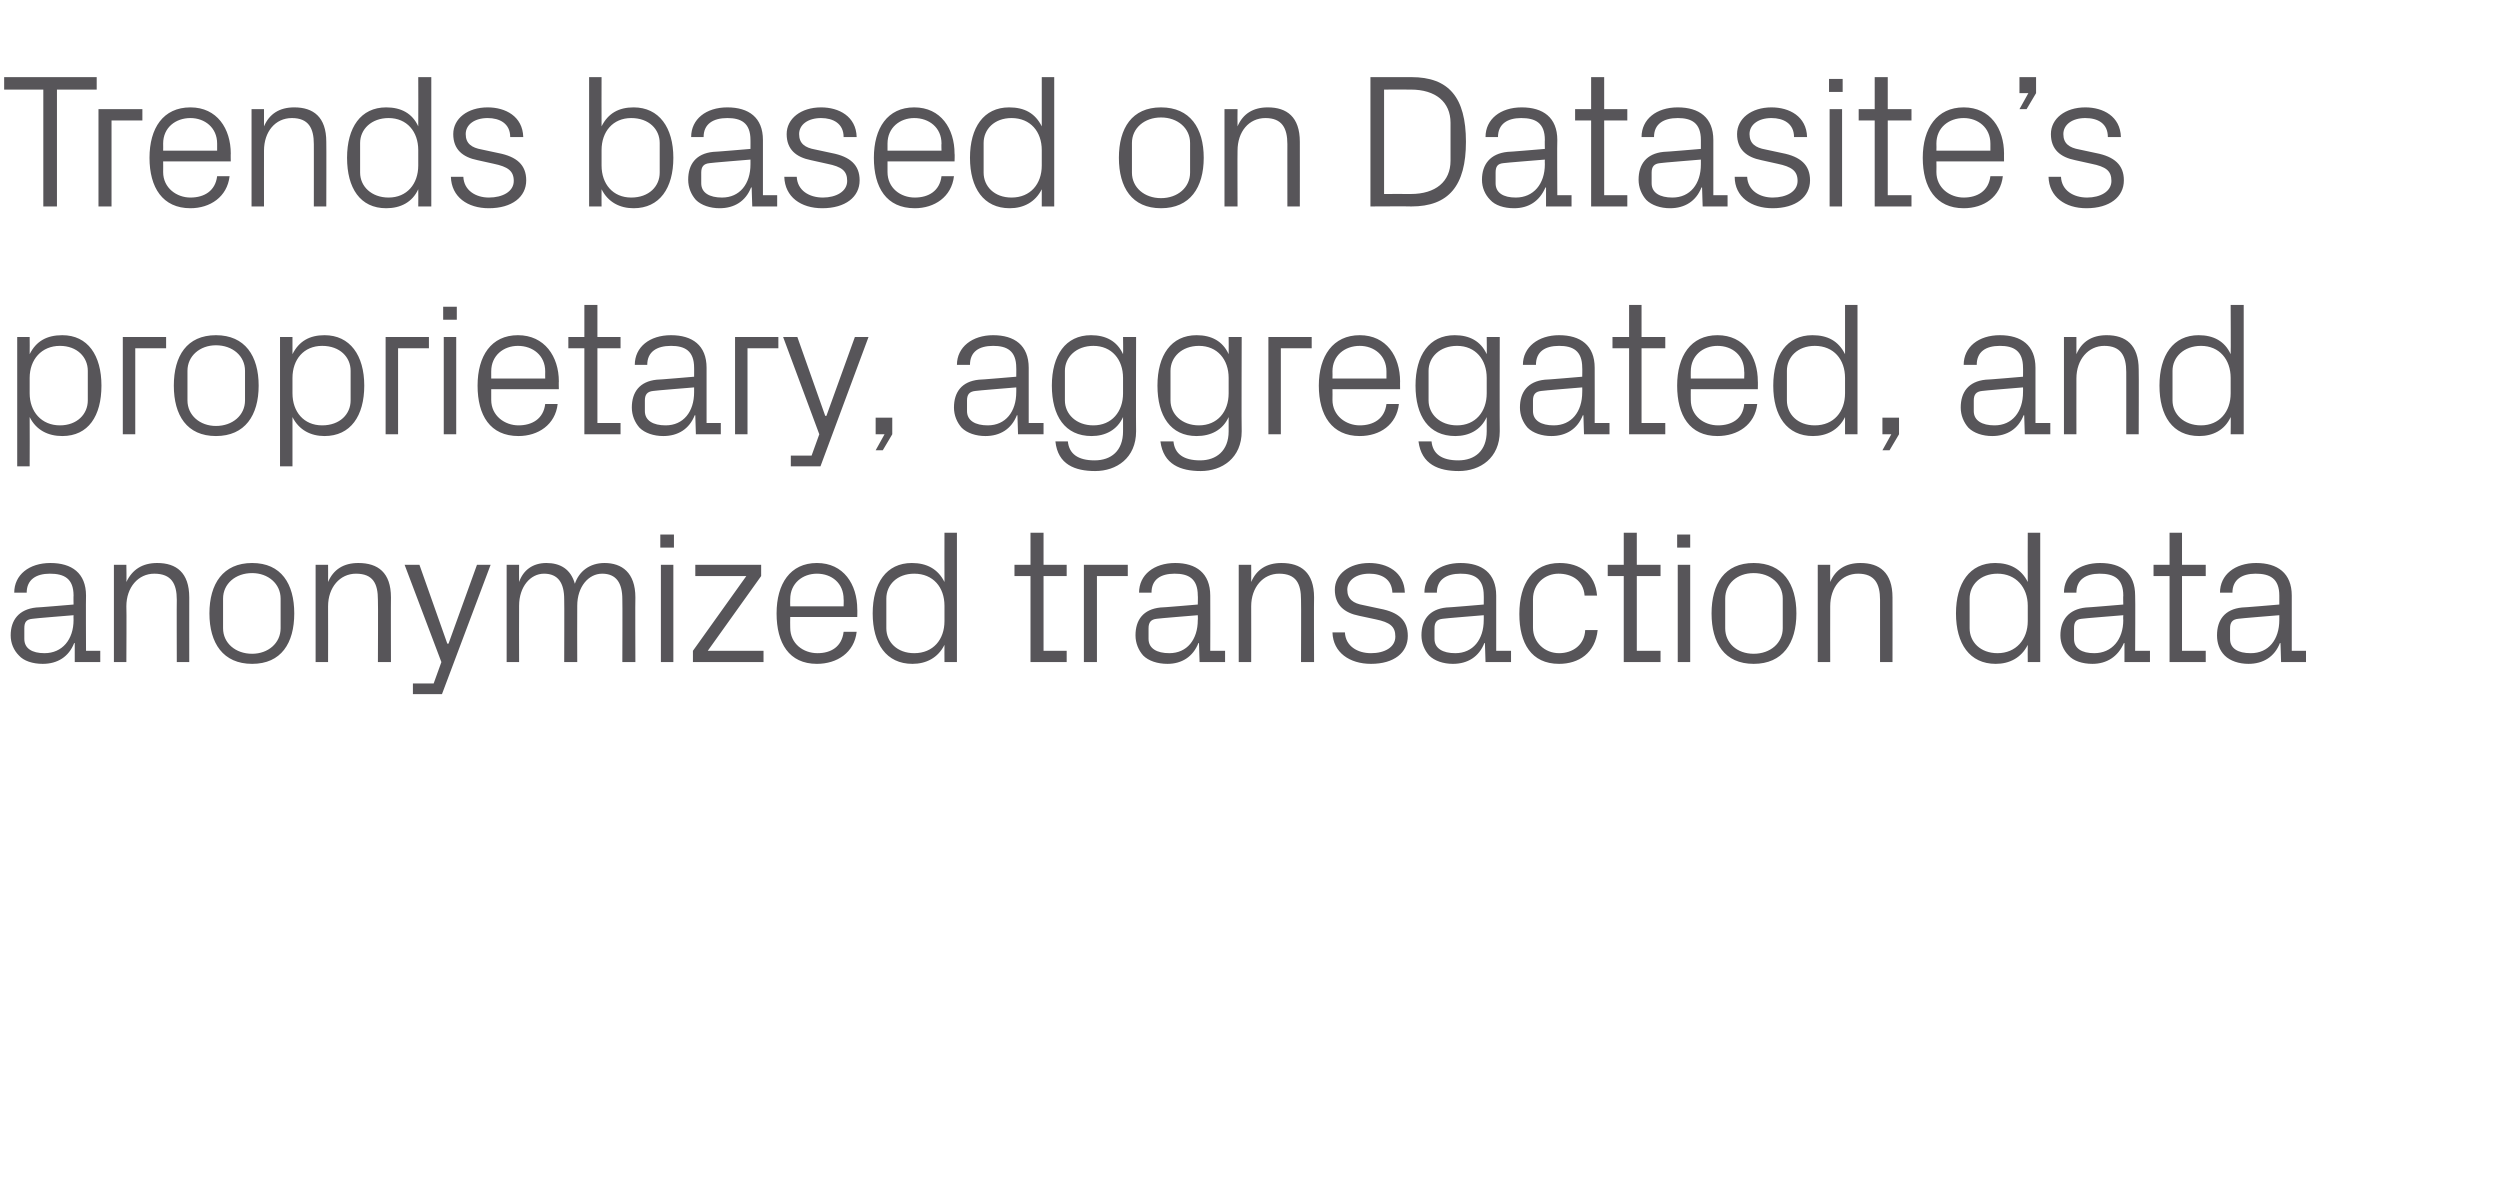
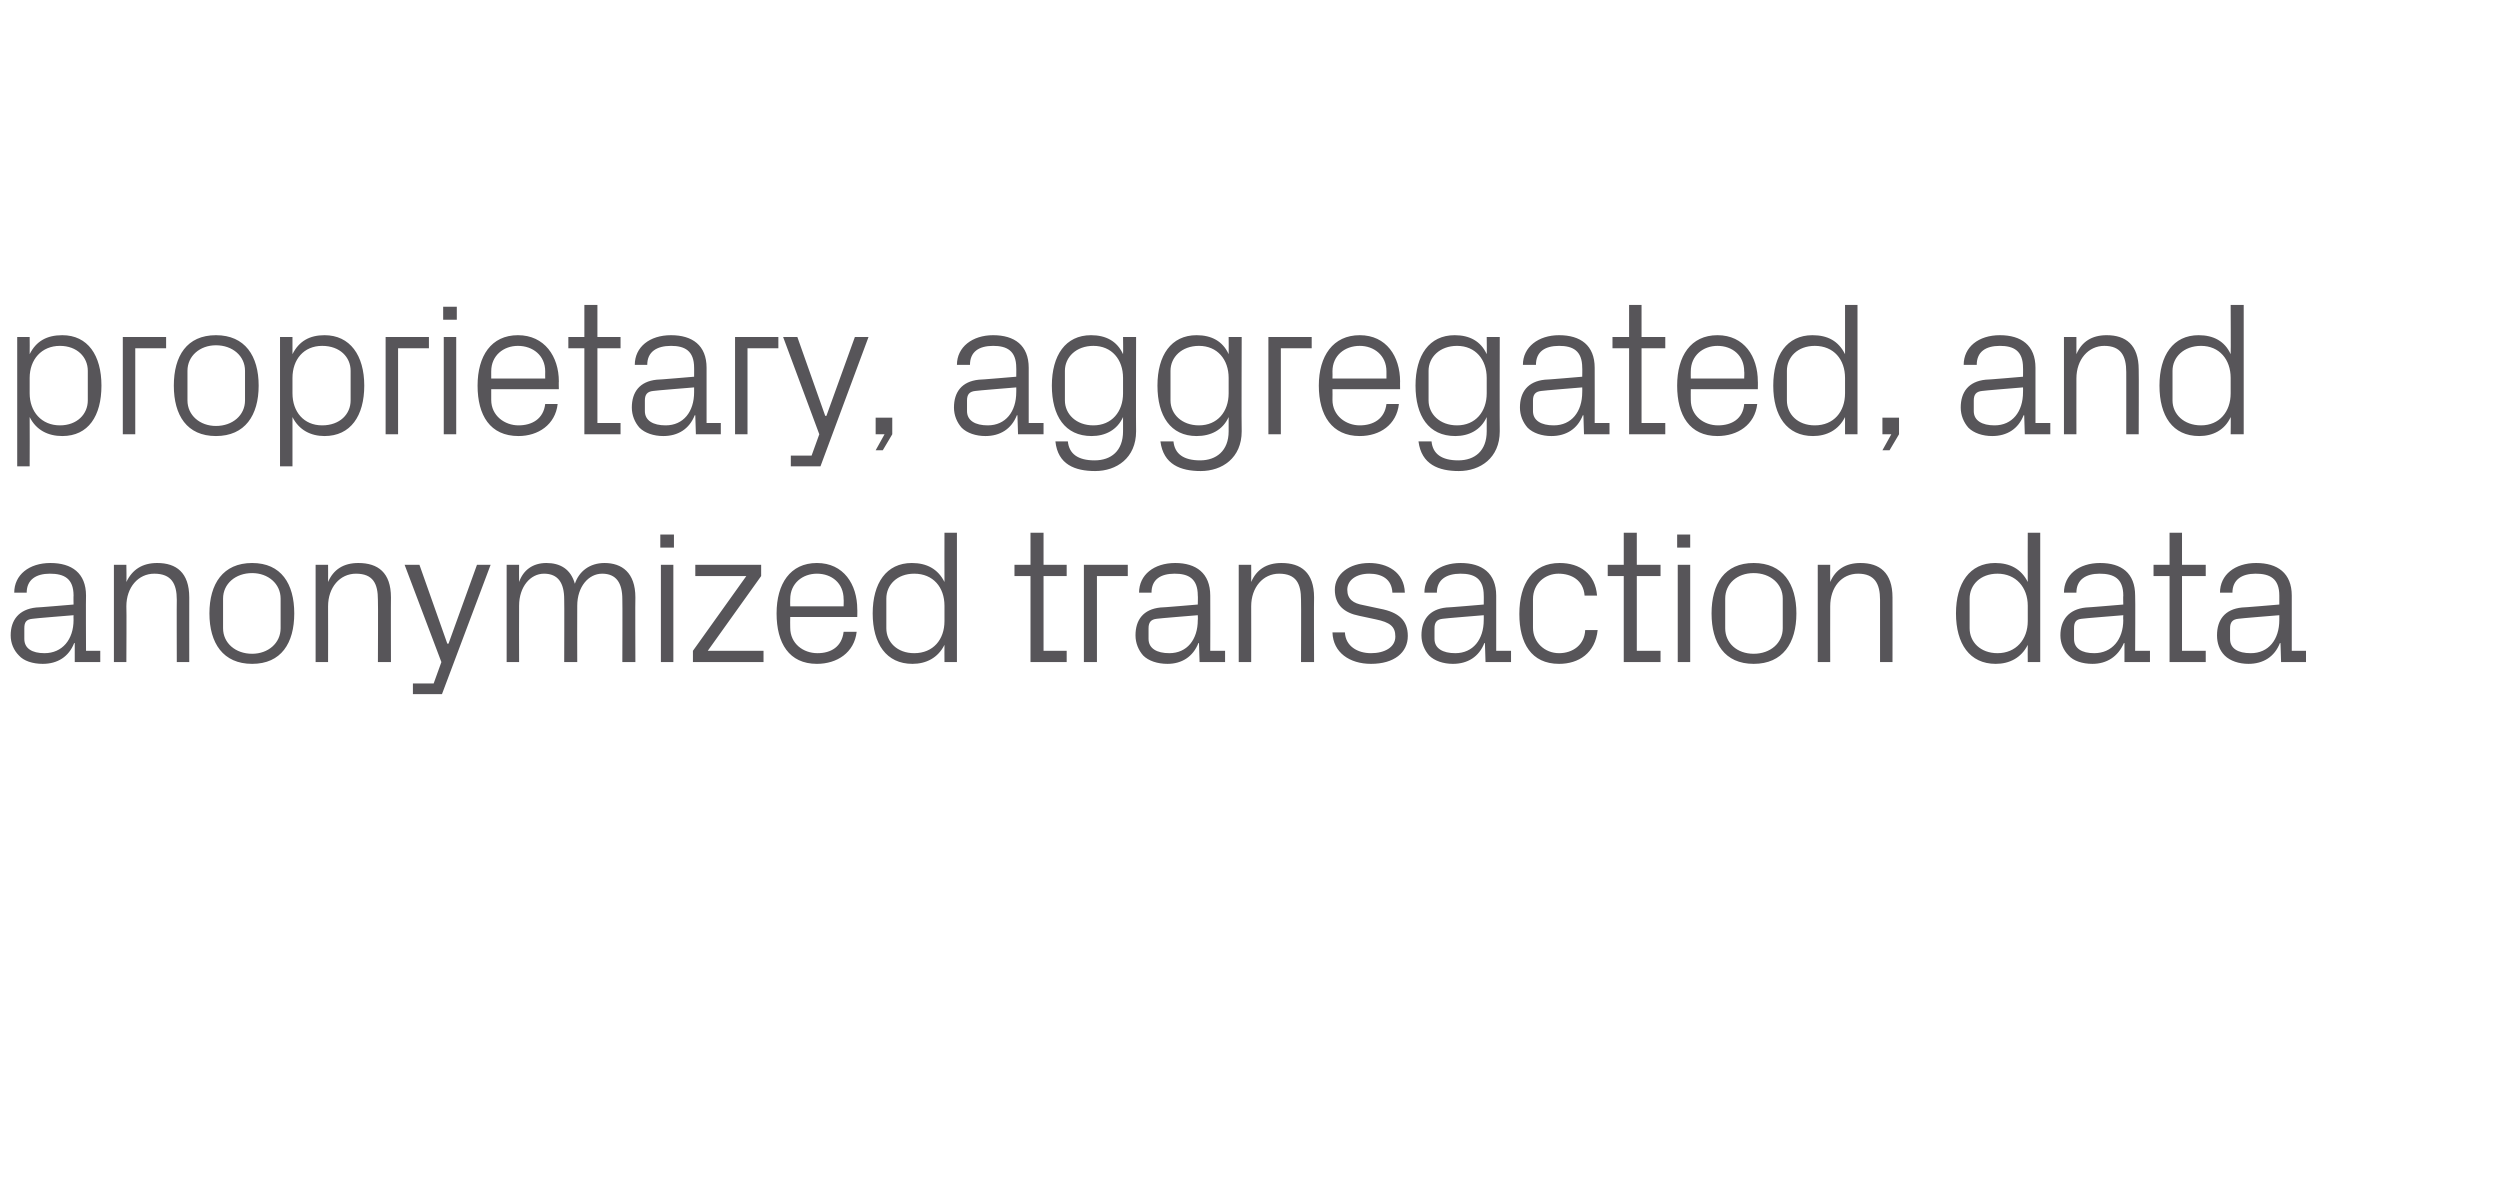
<svg xmlns="http://www.w3.org/2000/svg" version="1.1" width="421.4px" height="199.2px" viewBox="0 -9 421.4 199.2" style="top:-9px">
  <desc>Trends based on Datasite’s proprietary, aggregated, and anonymized transaction data</desc>
  <defs />
  <g id="Polygon24029">
    <path d="M 12.4 91.4 C 12.4 88.5 10.8 87.7 8.4 87.7 C 6.1 87.7 4.5 88.7 4.5 90.9 C 4.5 90.9 2.4 90.9 2.4 90.9 C 2.4 87.9 4.9 85.9 8.5 85.9 C 12.1 85.9 14.5 87.6 14.5 91.4 C 14.46 91.42 14.5 100.7 14.5 100.7 L 16.9 100.7 L 16.9 102.6 L 12.6 102.6 L 12.6 99.4 C 12.6 99.4 12.47 99.39 12.5 99.4 C 11.6 101.7 9.7 102.9 7.2 102.9 C 5.5 102.9 4 102.4 3.2 101.5 C 2.3 100.6 1.8 99.4 1.8 98.1 C 1.8 95.5 3.2 93.7 6.1 93.4 C 6.07 93.44 12.4 92.9 12.4 92.9 C 12.4 92.9 12.37 91.36 12.4 91.4 Z M 5.5 95.3 C 4.4 95.4 4.1 95.9 4.1 96.9 C 4.1 96.9 4.1 98.7 4.1 98.7 C 4.1 100.3 5.4 101.1 7.5 101.1 C 10.5 101.1 12.4 98.8 12.4 95.5 C 12.37 95.46 12.4 94.7 12.4 94.7 C 12.4 94.7 5.45 95.26 5.5 95.3 Z M 29.8 92.1 C 29.8 89.4 28.9 87.7 26 87.7 C 23.3 87.7 21.3 90 21.3 93.2 C 21.35 93.18 21.3 102.6 21.3 102.6 L 19.2 102.6 L 19.2 86.2 L 21.3 86.2 C 21.3 86.2 21.35 89.09 21.3 89.1 C 22.3 87 24 85.9 26.5 85.9 C 29.7 85.9 31.9 87.5 31.9 91.7 C 31.89 91.68 31.9 102.6 31.9 102.6 L 29.8 102.6 C 29.8 102.6 29.77 92.06 29.8 92.1 Z M 42.5 85.9 C 47.4 85.9 49.6 89.4 49.6 94.4 C 49.6 99.4 47.4 102.9 42.5 102.9 C 37.6 102.9 35.3 99.4 35.3 94.4 C 35.3 89.4 37.6 85.9 42.5 85.9 Z M 47.3 91.9 C 47.3 89.4 45.2 87.6 42.5 87.6 C 39.7 87.6 37.6 89.4 37.6 91.9 C 37.6 91.9 37.6 96.9 37.6 96.9 C 37.6 99.4 39.7 101.2 42.5 101.2 C 45.2 101.2 47.3 99.4 47.3 96.9 C 47.3 96.9 47.3 91.9 47.3 91.9 Z M 63.7 92.1 C 63.7 89.4 62.9 87.7 60 87.7 C 57.3 87.7 55.3 90 55.3 93.2 C 55.32 93.18 55.3 102.6 55.3 102.6 L 53.2 102.6 L 53.2 86.2 L 55.3 86.2 C 55.3 86.2 55.32 89.09 55.3 89.1 C 56.2 87 57.9 85.9 60.4 85.9 C 63.7 85.9 65.9 87.5 65.9 91.7 C 65.87 91.68 65.9 102.6 65.9 102.6 L 63.7 102.6 C 63.7 102.6 63.75 92.06 63.7 92.1 Z M 75.6 99.5 L 80.4 86.2 L 82.7 86.2 L 74.5 108 L 69.6 108 L 69.6 106.2 L 73.1 106.2 L 74.4 102.6 L 68.2 86.2 L 70.7 86.2 L 75.4 99.5 L 75.6 99.5 Z M 85.4 86.2 L 87.5 86.2 C 87.5 86.2 87.47 89.09 87.5 89.1 C 88.2 87.1 89.8 85.9 92.1 85.9 C 94.4 85.9 96.2 86.9 96.9 89.4 C 97.6 87.3 99.4 85.9 101.9 85.9 C 104.8 85.9 107.1 87.5 107.1 91.7 C 107.06 91.68 107.1 102.6 107.1 102.6 L 104.9 102.6 C 104.9 102.6 104.94 91.97 104.9 92 C 104.9 89.3 103.9 87.7 101.5 87.7 C 99.2 87.7 97.3 89.9 97.3 93.1 C 97.27 93.12 97.3 102.6 97.3 102.6 L 95.1 102.6 C 95.1 102.6 95.14 91.97 95.1 92 C 95.1 89.3 94.1 87.7 91.7 87.7 C 89.4 87.7 87.5 89.9 87.5 93.1 C 87.47 93.12 87.5 102.6 87.5 102.6 L 85.4 102.6 L 85.4 86.2 Z M 111.4 102.6 L 111.4 86.2 L 113.5 86.2 L 113.5 102.6 L 111.4 102.6 Z M 113.6 83.3 L 111.3 83.3 L 111.3 81.1 L 113.6 81.1 L 113.6 83.3 Z M 128.7 100.7 L 128.7 102.6 L 116.8 102.6 L 116.8 100.7 L 125.8 88.1 L 117.2 88.1 L 117.2 86.2 L 128.3 86.2 L 128.3 88.1 L 119.3 100.7 L 128.7 100.7 Z M 142.2 92 C 142.2 89.3 140.2 87.7 137.7 87.7 C 135.3 87.7 133.2 89.3 133.2 92 C 133.17 92 133.2 93.2 133.2 93.2 L 142.2 93.2 C 142.2 93.2 142.24 92 142.2 92 Z M 144.4 97.5 C 144 101 141.1 102.9 137.7 102.9 C 133 102.9 130.9 99.4 130.9 94.4 C 130.9 89.4 133.2 85.9 137.7 85.9 C 142.2 85.9 144.5 89.5 144.5 93.7 C 144.53 93.66 144.5 95 144.5 95 L 133.2 95 C 133.2 95 133.17 96.8 133.2 96.8 C 133.2 99.5 135.4 101.1 137.8 101.1 C 140.1 101.1 141.9 100 142.2 97.5 C 142.2 97.5 144.4 97.5 144.4 97.5 Z M 159.2 93.1 C 159.2 90 157.3 87.7 154.1 87.7 C 151.2 87.7 149.4 89.6 149.4 91.9 C 149.4 91.9 149.4 96.9 149.4 96.9 C 149.4 99.2 151.2 101.1 154.1 101.1 C 157.3 101.1 159.2 98.8 159.2 95.7 C 159.2 95.7 159.2 93.1 159.2 93.1 Z M 159.2 102.6 C 159.2 102.6 159.18 99.74 159.2 99.7 C 158.1 101.9 156.1 102.9 153.8 102.9 C 149.4 102.9 147.1 99.5 147.1 94.4 C 147.1 89.3 149.4 85.9 153.7 85.9 C 156.2 85.9 158.1 86.9 159.2 89.1 C 159.18 89.06 159.2 80.8 159.2 80.8 L 161.3 80.8 L 161.3 102.6 L 159.2 102.6 Z M 175.9 100.7 L 179.8 100.7 L 179.8 102.6 L 173.7 102.6 L 173.7 88.1 L 171 88.1 L 171 86.2 L 173.7 86.2 L 173.7 80.8 L 175.9 80.8 L 175.9 86.2 L 179.8 86.2 L 179.8 88.1 L 175.9 88.1 L 175.9 100.7 Z M 182.7 86.2 L 190.1 86.2 L 190.1 88.1 L 184.9 88.1 L 184.9 102.6 L 182.7 102.6 L 182.7 86.2 Z M 201.9 91.4 C 201.9 88.5 200.3 87.7 198 87.7 C 195.6 87.7 194.1 88.7 194.1 90.9 C 194.1 90.9 192 90.9 192 90.9 C 192 87.9 194.5 85.9 198.1 85.9 C 201.6 85.9 204 87.6 204 91.4 C 204.03 91.42 204 100.7 204 100.7 L 206.5 100.7 L 206.5 102.6 L 202.2 102.6 L 202.1 99.4 C 202.1 99.4 202.04 99.39 202 99.4 C 201.1 101.7 199.2 102.9 196.8 102.9 C 195.1 102.9 193.6 102.4 192.7 101.5 C 191.9 100.6 191.4 99.4 191.4 98.1 C 191.4 95.5 192.7 93.7 195.6 93.4 C 195.64 93.44 201.9 92.9 201.9 92.9 C 201.9 92.9 201.94 91.36 201.9 91.4 Z M 195 95.3 C 194 95.4 193.6 95.9 193.6 96.9 C 193.6 96.9 193.6 98.7 193.6 98.7 C 193.6 100.3 195 101.1 197.1 101.1 C 200.1 101.1 201.9 98.8 201.9 95.5 C 201.94 95.46 201.9 94.7 201.9 94.7 C 201.9 94.7 195.02 95.26 195 95.3 Z M 219.3 92.1 C 219.3 89.4 218.5 87.7 215.6 87.7 C 212.9 87.7 210.9 90 210.9 93.2 C 210.92 93.18 210.9 102.6 210.9 102.6 L 208.8 102.6 L 208.8 86.2 L 210.9 86.2 C 210.9 86.2 210.92 89.09 210.9 89.1 C 211.8 87 213.5 85.9 216 85.9 C 219.3 85.9 221.5 87.5 221.5 91.7 C 221.46 91.68 221.5 102.6 221.5 102.6 L 219.3 102.6 C 219.3 102.6 219.34 92.06 219.3 92.1 Z M 232.6 93.6 C 235.8 94.2 237.3 95.6 237.3 98.2 C 237.3 101 235 102.9 231.1 102.9 C 227.5 102.9 224.7 101 224.6 97.6 C 224.6 97.6 226.7 97.6 226.7 97.6 C 226.8 99.9 228.8 101.1 231.1 101.1 C 233.4 101.1 235.2 100.1 235.2 98.3 C 235.2 96.6 234.3 95.9 231.9 95.4 C 231.9 95.4 229.1 94.8 229.1 94.8 C 226.6 94.3 225 93 225 90.4 C 225 87.8 227.4 85.9 230.8 85.9 C 233.8 85.9 236.7 87.4 236.8 90.9 C 236.8 90.9 234.7 90.9 234.7 90.9 C 234.6 88.6 232.9 87.7 230.8 87.7 C 228.6 87.7 227.1 88.8 227.1 90.4 C 227.1 92 228.1 92.7 229.8 93 C 229.8 93 232.6 93.6 232.6 93.6 Z M 250.1 91.4 C 250.1 88.5 248.5 87.7 246.2 87.7 C 243.8 87.7 242.2 88.7 242.2 90.9 C 242.2 90.9 240.1 90.9 240.1 90.9 C 240.1 87.9 242.6 85.9 246.2 85.9 C 249.8 85.9 252.2 87.6 252.2 91.4 C 252.21 91.42 252.2 100.7 252.2 100.7 L 254.7 100.7 L 254.7 102.6 L 250.4 102.6 L 250.3 99.4 C 250.3 99.4 250.21 99.39 250.2 99.4 C 249.3 101.7 247.4 102.9 244.9 102.9 C 243.3 102.9 241.8 102.4 240.9 101.5 C 240.1 100.6 239.6 99.4 239.6 98.1 C 239.6 95.5 240.9 93.7 243.8 93.4 C 243.82 93.44 250.1 92.9 250.1 92.9 C 250.1 92.9 250.12 91.36 250.1 91.4 Z M 243.2 95.3 C 242.2 95.4 241.8 95.9 241.8 96.9 C 241.8 96.9 241.8 98.7 241.8 98.7 C 241.8 100.3 243.2 101.1 245.3 101.1 C 248.3 101.1 250.1 98.8 250.1 95.5 C 250.12 95.46 250.1 94.7 250.1 94.7 C 250.1 94.7 243.2 95.26 243.2 95.3 Z M 267.1 91.4 C 266.9 88.8 264.9 87.7 262.7 87.7 C 260.5 87.7 258.4 89.3 258.4 92 C 258.4 92 258.4 96.8 258.4 96.8 C 258.4 99.3 260.4 101.1 262.8 101.1 C 265.1 101.1 267.1 99.7 267.2 97.2 C 267.2 97.2 269.3 97.2 269.3 97.2 C 268.9 101.1 266.1 102.9 262.8 102.9 C 258.1 102.9 256.1 99.4 256.1 94.5 C 256.1 89.3 258.4 85.9 262.9 85.9 C 266.3 85.9 268.9 87.7 269.2 91.4 C 269.2 91.4 267.1 91.4 267.1 91.4 Z M 275.9 100.7 L 279.9 100.7 L 279.9 102.6 L 273.7 102.6 L 273.7 88.1 L 271 88.1 L 271 86.2 L 273.7 86.2 L 273.7 80.8 L 275.9 80.8 L 275.9 86.2 L 279.9 86.2 L 279.9 88.1 L 275.9 88.1 L 275.9 100.7 Z M 282.8 102.6 L 282.8 86.2 L 284.9 86.2 L 284.9 102.6 L 282.8 102.6 Z M 284.9 83.3 L 282.7 83.3 L 282.7 81.1 L 284.9 81.1 L 284.9 83.3 Z M 295.6 85.9 C 300.5 85.9 302.8 89.4 302.8 94.4 C 302.8 99.4 300.5 102.9 295.6 102.9 C 290.7 102.9 288.5 99.4 288.5 94.4 C 288.5 89.4 290.7 85.9 295.6 85.9 Z M 300.5 91.9 C 300.5 89.4 298.4 87.6 295.6 87.6 C 292.8 87.6 290.8 89.4 290.8 91.9 C 290.8 91.9 290.8 96.9 290.8 96.9 C 290.8 99.4 292.8 101.2 295.6 101.2 C 298.4 101.2 300.5 99.4 300.5 96.9 C 300.5 96.9 300.5 91.9 300.5 91.9 Z M 316.9 92.1 C 316.9 89.4 316 87.7 313.2 87.7 C 310.4 87.7 308.5 90 308.5 93.2 C 308.48 93.18 308.5 102.6 308.5 102.6 L 306.4 102.6 L 306.4 86.2 L 308.5 86.2 C 308.5 86.2 308.48 89.09 308.5 89.1 C 309.4 87 311.1 85.9 313.6 85.9 C 316.8 85.9 319 87.5 319 91.7 C 319.02 91.68 319 102.6 319 102.6 L 316.9 102.6 C 316.9 102.6 316.9 92.06 316.9 92.1 Z M 341.8 93.1 C 341.8 90 339.8 87.7 336.7 87.7 C 333.8 87.7 332 89.6 332 91.9 C 332 91.9 332 96.9 332 96.9 C 332 99.2 333.8 101.1 336.7 101.1 C 339.8 101.1 341.8 98.8 341.8 95.7 C 341.8 95.7 341.8 93.1 341.8 93.1 Z M 341.8 102.6 C 341.8 102.6 341.77 99.74 341.8 99.7 C 340.7 101.9 338.7 102.9 336.4 102.9 C 332 102.9 329.7 99.5 329.7 94.4 C 329.7 89.3 332 85.9 336.3 85.9 C 338.8 85.9 340.7 86.9 341.8 89.1 C 341.77 89.06 341.8 80.8 341.8 80.8 L 343.9 80.8 L 343.9 102.6 L 341.8 102.6 Z M 357.9 91.4 C 357.9 88.5 356.3 87.7 353.9 87.7 C 351.6 87.7 350 88.7 350 90.9 C 350 90.9 347.9 90.9 347.9 90.9 C 347.9 87.9 350.4 85.9 354 85.9 C 357.6 85.9 359.9 87.6 359.9 91.4 C 359.95 91.42 359.9 100.7 359.9 100.7 L 362.4 100.7 L 362.4 102.6 L 358.1 102.6 L 358.1 99.4 C 358.1 99.4 357.96 99.39 358 99.4 C 357 101.7 355.1 102.9 352.7 102.9 C 351 102.9 349.5 102.4 348.7 101.5 C 347.8 100.6 347.3 99.4 347.3 98.1 C 347.3 95.5 348.7 93.7 351.6 93.4 C 351.56 93.44 357.9 92.9 357.9 92.9 C 357.9 92.9 357.86 91.36 357.9 91.4 Z M 350.9 95.3 C 349.9 95.4 349.6 95.9 349.6 96.9 C 349.6 96.9 349.6 98.7 349.6 98.7 C 349.6 100.3 350.9 101.1 353 101.1 C 356 101.1 357.9 98.8 357.9 95.5 C 357.86 95.46 357.9 94.7 357.9 94.7 C 357.9 94.7 350.94 95.26 350.9 95.3 Z M 367.8 100.7 L 371.8 100.7 L 371.8 102.6 L 365.7 102.6 L 365.7 88.1 L 363 88.1 L 363 86.2 L 365.7 86.2 L 365.7 80.8 L 367.8 80.8 L 367.8 86.2 L 371.8 86.2 L 371.8 88.1 L 367.8 88.1 L 367.8 100.7 Z M 384.2 91.4 C 384.2 88.5 382.6 87.7 380.2 87.7 C 377.9 87.7 376.3 88.7 376.3 90.9 C 376.3 90.9 374.2 90.9 374.2 90.9 C 374.2 87.9 376.7 85.9 380.3 85.9 C 383.9 85.9 386.3 87.6 386.3 91.4 C 386.29 91.42 386.3 100.7 386.3 100.7 L 388.7 100.7 L 388.7 102.6 L 384.5 102.6 L 384.4 99.4 C 384.4 99.4 384.3 99.39 384.3 99.4 C 383.4 101.7 381.5 102.9 379 102.9 C 377.4 102.9 375.9 102.4 375 101.5 C 374.1 100.6 373.7 99.4 373.7 98.1 C 373.7 95.5 375 93.7 377.9 93.4 C 377.9 93.44 384.2 92.9 384.2 92.9 C 384.2 92.9 384.2 91.36 384.2 91.4 Z M 377.3 95.3 C 376.3 95.4 375.9 95.9 375.9 96.9 C 375.9 96.9 375.9 98.7 375.9 98.7 C 375.9 100.3 377.2 101.1 379.4 101.1 C 382.4 101.1 384.2 98.8 384.2 95.5 C 384.2 95.46 384.2 94.7 384.2 94.7 C 384.2 94.7 377.28 95.26 377.3 95.3 Z " stroke="none" fill="#575559" />
  </g>
  <g id="Polygon24028">
    <path d="M 5 57.3 C 5 60.4 7 62.7 10.1 62.7 C 13 62.7 14.8 60.8 14.8 58.5 C 14.8 58.5 14.8 53.5 14.8 53.5 C 14.8 51.2 13 49.3 10.1 49.3 C 7 49.3 5 51.6 5 54.7 C 5 54.7 5 57.3 5 57.3 Z M 2.9 69.6 L 2.9 47.8 L 5 47.8 C 5 47.8 5.03 50.66 5 50.7 C 6.1 48.5 7.9 47.5 10.5 47.5 C 14.8 47.5 17.1 50.9 17.1 56 C 17.1 61.1 14.9 64.5 10.5 64.5 C 8.1 64.5 6.1 63.5 5 61.3 C 5.03 61.34 5 69.6 5 69.6 L 2.9 69.6 Z M 20.7 47.8 L 28 47.8 L 28 49.7 L 22.8 49.7 L 22.8 64.2 L 20.7 64.2 L 20.7 47.8 Z M 36.4 47.5 C 41.3 47.5 43.6 51 43.6 56 C 43.6 61 41.3 64.5 36.4 64.5 C 31.5 64.5 29.3 61 29.3 56 C 29.3 51 31.5 47.5 36.4 47.5 Z M 41.3 53.5 C 41.3 51 39.2 49.2 36.4 49.2 C 33.7 49.2 31.6 51 31.6 53.5 C 31.6 53.5 31.6 58.5 31.6 58.5 C 31.6 61 33.7 62.8 36.4 62.8 C 39.2 62.8 41.3 61 41.3 58.5 C 41.3 58.5 41.3 53.5 41.3 53.5 Z M 49.3 57.3 C 49.3 60.4 51.2 62.7 54.3 62.7 C 57.3 62.7 59.1 60.8 59.1 58.5 C 59.1 58.5 59.1 53.5 59.1 53.5 C 59.1 51.2 57.3 49.3 54.3 49.3 C 51.2 49.3 49.3 51.6 49.3 54.7 C 49.3 54.7 49.3 57.3 49.3 57.3 Z M 47.2 69.6 L 47.2 47.8 L 49.3 47.8 C 49.3 47.8 49.29 50.66 49.3 50.7 C 50.4 48.5 52.2 47.5 54.7 47.5 C 59 47.5 61.4 50.9 61.4 56 C 61.4 61.1 59.1 64.5 54.7 64.5 C 52.4 64.5 50.4 63.5 49.3 61.3 C 49.29 61.34 49.3 69.6 49.3 69.6 L 47.2 69.6 Z M 65 47.8 L 72.3 47.8 L 72.3 49.7 L 67.1 49.7 L 67.1 64.2 L 65 64.2 L 65 47.8 Z M 74.8 64.2 L 74.8 47.8 L 76.9 47.8 L 76.9 64.2 L 74.8 64.2 Z M 77 44.9 L 74.7 44.9 L 74.7 42.7 L 77 42.7 L 77 44.9 Z M 91.9 53.6 C 91.9 50.9 89.8 49.3 87.3 49.3 C 84.9 49.3 82.8 50.9 82.8 53.6 C 82.81 53.6 82.8 54.8 82.8 54.8 L 91.9 54.8 C 91.9 54.8 91.88 53.6 91.9 53.6 Z M 94 59.1 C 93.6 62.6 90.7 64.5 87.4 64.5 C 82.6 64.5 80.5 61 80.5 56 C 80.5 51 82.8 47.5 87.3 47.5 C 91.8 47.5 94.2 51.1 94.2 55.3 C 94.17 55.26 94.2 56.6 94.2 56.6 L 82.8 56.6 C 82.8 56.6 82.81 58.4 82.8 58.4 C 82.8 61.1 85.1 62.7 87.4 62.7 C 89.7 62.7 91.6 61.6 91.9 59.1 C 91.9 59.1 94 59.1 94 59.1 Z M 100.7 62.3 L 104.6 62.3 L 104.6 64.2 L 98.5 64.2 L 98.5 49.7 L 95.8 49.7 L 95.8 47.8 L 98.5 47.8 L 98.5 42.4 L 100.7 42.4 L 100.7 47.8 L 104.6 47.8 L 104.6 49.7 L 100.7 49.7 L 100.7 62.3 Z M 117 53 C 117 50.1 115.4 49.3 113.1 49.3 C 110.7 49.3 109.1 50.3 109.1 52.5 C 109.1 52.5 107 52.5 107 52.5 C 107 49.5 109.5 47.5 113.1 47.5 C 116.7 47.5 119.1 49.2 119.1 53 C 119.1 53.02 119.1 62.3 119.1 62.3 L 121.5 62.3 L 121.5 64.2 L 117.3 64.2 L 117.2 61 C 117.2 61 117.11 60.99 117.1 61 C 116.2 63.3 114.3 64.5 111.8 64.5 C 110.2 64.5 108.7 64 107.8 63.1 C 107 62.2 106.5 61 106.5 59.7 C 106.5 57.1 107.8 55.3 110.7 55 C 110.71 55.04 117 54.5 117 54.5 C 117 54.5 117.01 52.96 117 53 Z M 110.1 56.9 C 109.1 57 108.7 57.5 108.7 58.5 C 108.7 58.5 108.7 60.3 108.7 60.3 C 108.7 61.9 110.1 62.7 112.2 62.7 C 115.2 62.7 117 60.4 117 57.1 C 117.01 57.06 117 56.3 117 56.3 C 117 56.3 110.09 56.86 110.1 56.9 Z M 123.9 47.8 L 131.2 47.8 L 131.2 49.7 L 126 49.7 L 126 64.2 L 123.9 64.2 L 123.9 47.8 Z M 139.3 61.1 L 144.1 47.8 L 146.4 47.8 L 138.3 69.6 L 133.3 69.6 L 133.3 67.8 L 136.8 67.8 L 138.1 64.2 L 132 47.8 L 134.4 47.8 L 139.1 61.1 L 139.3 61.1 Z M 150.4 64.2 L 148.8 66.9 L 147.6 66.9 L 149.1 64.2 L 147.6 64.2 L 147.6 61.4 L 150.4 61.4 L 150.4 64.2 Z M 171.3 53 C 171.3 50.1 169.7 49.3 167.4 49.3 C 165 49.3 163.5 50.3 163.5 52.5 C 163.5 52.5 161.3 52.5 161.3 52.5 C 161.3 49.5 163.9 47.5 167.4 47.5 C 171 47.5 173.4 49.2 173.4 53 C 173.41 53.02 173.4 62.3 173.4 62.3 L 175.9 62.3 L 175.9 64.2 L 171.6 64.2 L 171.5 61 C 171.5 61 171.42 60.99 171.4 61 C 170.5 63.3 168.6 64.5 166.1 64.5 C 164.5 64.5 163 64 162.1 63.1 C 161.3 62.2 160.8 61 160.8 59.7 C 160.8 57.1 162.1 55.3 165 55 C 165.03 55.04 171.3 54.5 171.3 54.5 C 171.3 54.5 171.32 52.96 171.3 53 Z M 164.4 56.9 C 163.4 57 163 57.5 163 58.5 C 163 58.5 163 60.3 163 60.3 C 163 61.9 164.4 62.7 166.5 62.7 C 169.5 62.7 171.3 60.4 171.3 57.1 C 171.32 57.06 171.3 56.3 171.3 56.3 C 171.3 56.3 164.41 56.86 164.4 56.9 Z M 191.5 63.7 C 191.5 68.2 188.2 70.4 184.6 70.4 C 181.2 70.4 178.3 69.3 177.9 65.4 C 177.9 65.4 180 65.4 180 65.4 C 180.2 67.5 181.7 68.6 184.5 68.6 C 187.3 68.6 189.3 67 189.3 63.7 C 189.3 63.7 189.3 61.3 189.3 61.3 C 188.3 63.5 186.3 64.5 184 64.5 C 179.5 64.5 177.3 61.1 177.3 56 C 177.3 50.9 179.6 47.5 183.9 47.5 C 186.4 47.5 188.3 48.5 189.3 50.7 C 189.34 50.66 189.3 47.8 189.3 47.8 L 191.5 47.8 C 191.5 47.8 191.46 63.68 191.5 63.7 Z M 189.3 54.7 C 189.3 51.6 187.4 49.3 184.3 49.3 C 181.4 49.3 179.5 51.2 179.5 53.5 C 179.5 53.5 179.5 58.5 179.5 58.5 C 179.5 60.8 181.4 62.7 184.3 62.7 C 187.4 62.7 189.3 60.4 189.3 57.3 C 189.3 57.3 189.3 54.7 189.3 54.7 Z M 209.3 63.7 C 209.3 68.2 206 70.4 202.4 70.4 C 199 70.4 196.1 69.3 195.6 65.4 C 195.6 65.4 197.8 65.4 197.8 65.4 C 198 67.5 199.5 68.6 202.3 68.6 C 205 68.6 207.1 67 207.1 63.7 C 207.1 63.7 207.1 61.3 207.1 61.3 C 206.1 63.5 204.1 64.5 201.7 64.5 C 197.3 64.5 195.1 61.1 195.1 56 C 195.1 50.9 197.4 47.5 201.7 47.5 C 204.2 47.5 206.1 48.5 207.1 50.7 C 207.13 50.66 207.1 47.8 207.1 47.8 L 209.3 47.8 C 209.3 47.8 209.25 63.68 209.3 63.7 Z M 207.1 54.7 C 207.1 51.6 205.2 49.3 202.1 49.3 C 199.2 49.3 197.3 51.2 197.3 53.5 C 197.3 53.5 197.3 58.5 197.3 58.5 C 197.3 60.8 199.2 62.7 202.1 62.7 C 205.2 62.7 207.1 60.4 207.1 57.3 C 207.1 57.3 207.1 54.7 207.1 54.7 Z M 213.8 47.8 L 221.1 47.8 L 221.1 49.7 L 215.9 49.7 L 215.9 64.2 L 213.8 64.2 L 213.8 47.8 Z M 233.7 53.6 C 233.7 50.9 231.6 49.3 229.2 49.3 C 226.7 49.3 224.6 50.9 224.6 53.6 C 224.63 53.6 224.6 54.8 224.6 54.8 L 233.7 54.8 C 233.7 54.8 233.7 53.6 233.7 53.6 Z M 235.8 59.1 C 235.4 62.6 232.6 64.5 229.2 64.5 C 224.5 64.5 222.3 61 222.3 56 C 222.3 51 224.7 47.5 229.2 47.5 C 233.7 47.5 236 51.1 236 55.3 C 235.98 55.26 236 56.6 236 56.6 L 224.6 56.6 C 224.6 56.6 224.63 58.4 224.6 58.4 C 224.6 61.1 226.9 62.7 229.2 62.7 C 231.5 62.7 233.4 61.6 233.7 59.1 C 233.7 59.1 235.8 59.1 235.8 59.1 Z M 252.8 63.7 C 252.8 68.2 249.5 70.4 245.9 70.4 C 242.5 70.4 239.6 69.3 239.1 65.4 C 239.1 65.4 241.3 65.4 241.3 65.4 C 241.5 67.5 243 68.6 245.8 68.6 C 248.6 68.6 250.6 67 250.6 63.7 C 250.6 63.7 250.6 61.3 250.6 61.3 C 249.6 63.5 247.6 64.5 245.3 64.5 C 240.8 64.5 238.6 61.1 238.6 56 C 238.6 50.9 240.9 47.5 245.2 47.5 C 247.7 47.5 249.6 48.5 250.6 50.7 C 250.64 50.66 250.6 47.8 250.6 47.8 L 252.8 47.8 C 252.8 47.8 252.76 63.68 252.8 63.7 Z M 250.6 54.7 C 250.6 51.6 248.7 49.3 245.6 49.3 C 242.7 49.3 240.8 51.2 240.8 53.5 C 240.8 53.5 240.8 58.5 240.8 58.5 C 240.8 60.8 242.7 62.7 245.6 62.7 C 248.7 62.7 250.6 60.4 250.6 57.3 C 250.6 57.3 250.6 54.7 250.6 54.7 Z M 266.7 53 C 266.7 50.1 265.1 49.3 262.8 49.3 C 260.4 49.3 258.9 50.3 258.9 52.5 C 258.9 52.5 256.7 52.5 256.7 52.5 C 256.7 49.5 259.3 47.5 262.8 47.5 C 266.4 47.5 268.8 49.2 268.8 53 C 268.82 53.02 268.8 62.3 268.8 62.3 L 271.3 62.3 L 271.3 64.2 L 267 64.2 L 266.9 61 C 266.9 61 266.83 60.99 266.8 61 C 265.9 63.3 264 64.5 261.5 64.5 C 259.9 64.5 258.4 64 257.5 63.1 C 256.7 62.2 256.2 61 256.2 59.7 C 256.2 57.1 257.5 55.3 260.4 55 C 260.43 55.04 266.7 54.5 266.7 54.5 C 266.7 54.5 266.73 52.96 266.7 53 Z M 259.8 56.9 C 258.8 57 258.4 57.5 258.4 58.5 C 258.4 58.5 258.4 60.3 258.4 60.3 C 258.4 61.9 259.8 62.7 261.9 62.7 C 264.9 62.7 266.7 60.4 266.7 57.1 C 266.73 57.06 266.7 56.3 266.7 56.3 C 266.7 56.3 259.81 56.86 259.8 56.9 Z M 276.7 62.3 L 280.7 62.3 L 280.7 64.2 L 274.6 64.2 L 274.6 49.7 L 271.8 49.7 L 271.8 47.8 L 274.6 47.8 L 274.6 42.4 L 276.7 42.4 L 276.7 47.8 L 280.7 47.8 L 280.7 49.7 L 276.7 49.7 L 276.7 62.3 Z M 294 53.6 C 294 50.9 292 49.3 289.5 49.3 C 287.1 49.3 285 50.9 285 53.6 C 284.98 53.6 285 54.8 285 54.8 L 294 54.8 C 294 54.8 294.05 53.6 294 53.6 Z M 296.2 59.1 C 295.8 62.6 292.9 64.5 289.5 64.5 C 284.8 64.5 282.7 61 282.7 56 C 282.7 51 285 47.5 289.5 47.5 C 294 47.5 296.3 51.1 296.3 55.3 C 296.33 55.26 296.3 56.6 296.3 56.6 L 285 56.6 C 285 56.6 284.98 58.4 285 58.4 C 285 61.1 287.2 62.7 289.6 62.7 C 291.9 62.7 293.8 61.6 294 59.1 C 294 59.1 296.2 59.1 296.2 59.1 Z M 311 54.7 C 311 51.6 309.1 49.3 305.9 49.3 C 303 49.3 301.2 51.2 301.2 53.5 C 301.2 53.5 301.2 58.5 301.2 58.5 C 301.2 60.8 303 62.7 305.9 62.7 C 309.1 62.7 311 60.4 311 57.3 C 311 57.3 311 54.7 311 54.7 Z M 311 64.2 C 311 64.2 310.99 61.34 311 61.3 C 309.9 63.5 307.9 64.5 305.6 64.5 C 301.2 64.5 298.9 61.1 298.9 56 C 298.9 50.9 301.2 47.5 305.5 47.5 C 308.1 47.5 309.9 48.5 311 50.7 C 310.99 50.66 311 42.4 311 42.4 L 313.1 42.4 L 313.1 64.2 L 311 64.2 Z M 320.1 64.2 L 318.5 66.9 L 317.3 66.9 L 318.8 64.2 L 317.3 64.2 L 317.3 61.4 L 320.1 61.4 L 320.1 64.2 Z M 341 53 C 341 50.1 339.4 49.3 337.1 49.3 C 334.7 49.3 333.2 50.3 333.2 52.5 C 333.2 52.5 331 52.5 331 52.5 C 331 49.5 333.5 47.5 337.1 47.5 C 340.7 47.5 343.1 49.2 343.1 53 C 343.11 53.02 343.1 62.3 343.1 62.3 L 345.6 62.3 L 345.6 64.2 L 341.3 64.2 L 341.2 61 C 341.2 61 341.11 60.99 341.1 61 C 340.2 63.3 338.3 64.5 335.8 64.5 C 334.2 64.5 332.7 64 331.8 63.1 C 331 62.2 330.5 61 330.5 59.7 C 330.5 57.1 331.8 55.3 334.7 55 C 334.72 55.04 341 54.5 341 54.5 C 341 54.5 341.02 52.96 341 53 Z M 334.1 56.9 C 333.1 57 332.7 57.5 332.7 58.5 C 332.7 58.5 332.7 60.3 332.7 60.3 C 332.7 61.9 334.1 62.7 336.2 62.7 C 339.2 62.7 341 60.4 341 57.1 C 341.02 57.06 341 56.3 341 56.3 C 341 56.3 334.1 56.86 334.1 56.9 Z M 358.4 53.7 C 358.4 51 357.5 49.3 354.7 49.3 C 352 49.3 350 51.6 350 54.8 C 349.99 54.78 350 64.2 350 64.2 L 347.9 64.2 L 347.9 47.8 L 350 47.8 C 350 47.8 349.99 50.69 350 50.7 C 350.9 48.6 352.6 47.5 355.1 47.5 C 358.3 47.5 360.5 49.1 360.5 53.3 C 360.54 53.28 360.5 64.2 360.5 64.2 L 358.4 64.2 C 358.4 64.2 358.41 53.66 358.4 53.7 Z M 376 54.7 C 376 51.6 374.1 49.3 371 49.3 C 368.1 49.3 366.2 51.2 366.2 53.5 C 366.2 53.5 366.2 58.5 366.2 58.5 C 366.2 60.8 368.1 62.7 371 62.7 C 374.1 62.7 376 60.4 376 57.3 C 376 57.3 376 54.7 376 54.7 Z M 376 64.2 C 376 64.2 376.04 61.34 376 61.3 C 375 63.5 373 64.5 370.7 64.5 C 366.2 64.5 364 61.1 364 56 C 364 50.9 366.3 47.5 370.6 47.5 C 373.1 47.5 375 48.5 376 50.7 C 376.04 50.66 376 42.4 376 42.4 L 378.2 42.4 L 378.2 64.2 L 376 64.2 Z " stroke="none" fill="#575559" />
  </g>
  <g id="Polygon24027">
-     <path d="M 0.7 4 L 16.3 4 L 16.3 6.1 L 9.6 6.1 L 9.6 25.8 L 7.3 25.8 L 7.3 6.1 L 0.7 6.1 L 0.7 4 Z M 16.6 9.4 L 24 9.4 L 24 11.3 L 18.8 11.3 L 18.8 25.8 L 16.6 25.8 L 16.6 9.4 Z M 36.6 15.2 C 36.6 12.5 34.5 10.9 32.1 10.9 C 29.6 10.9 27.5 12.5 27.5 15.2 C 27.52 15.2 27.5 16.4 27.5 16.4 L 36.6 16.4 C 36.6 16.4 36.59 15.2 36.6 15.2 Z M 38.7 20.7 C 38.3 24.2 35.4 26.1 32.1 26.1 C 27.4 26.1 25.2 22.6 25.2 17.6 C 25.2 12.6 27.5 9.1 32.1 9.1 C 36.6 9.1 38.9 12.7 38.9 16.9 C 38.87 16.86 38.9 18.2 38.9 18.2 L 27.5 18.2 C 27.5 18.2 27.52 20 27.5 20 C 27.5 22.7 29.8 24.3 32.1 24.3 C 34.4 24.3 36.3 23.2 36.6 20.7 C 36.6 20.7 38.7 20.7 38.7 20.7 Z M 52.9 15.3 C 52.9 12.6 52 10.9 49.2 10.9 C 46.4 10.9 44.5 13.2 44.5 16.4 C 44.49 16.38 44.5 25.8 44.5 25.8 L 42.4 25.8 L 42.4 9.4 L 44.5 9.4 C 44.5 9.4 44.49 12.29 44.5 12.3 C 45.4 10.2 47.1 9.1 49.6 9.1 C 52.8 9.1 55 10.7 55 14.9 C 55.03 14.88 55 25.8 55 25.8 L 52.9 25.8 C 52.9 25.8 52.91 15.26 52.9 15.3 Z M 70.5 16.3 C 70.5 13.2 68.6 10.9 65.5 10.9 C 62.6 10.9 60.7 12.8 60.7 15.1 C 60.7 15.1 60.7 20.1 60.7 20.1 C 60.7 22.4 62.6 24.3 65.5 24.3 C 68.6 24.3 70.5 22 70.5 18.9 C 70.5 18.9 70.5 16.3 70.5 16.3 Z M 70.5 25.8 C 70.5 25.8 70.53 22.94 70.5 22.9 C 69.5 25.1 67.5 26.1 65.1 26.1 C 60.7 26.1 58.5 22.7 58.5 17.6 C 58.5 12.5 60.8 9.1 65.1 9.1 C 67.6 9.1 69.5 10.1 70.5 12.3 C 70.53 12.26 70.5 4 70.5 4 L 72.7 4 L 72.7 25.8 L 70.5 25.8 Z M 84 16.8 C 87.1 17.4 88.7 18.8 88.7 21.4 C 88.7 24.2 86.3 26.1 82.4 26.1 C 78.8 26.1 76.1 24.2 76 20.8 C 76 20.8 78.1 20.8 78.1 20.8 C 78.2 23.1 80.2 24.3 82.4 24.3 C 84.7 24.3 86.6 23.3 86.6 21.5 C 86.6 19.8 85.6 19.1 83.2 18.6 C 83.2 18.6 80.5 18 80.5 18 C 78 17.5 76.4 16.2 76.4 13.6 C 76.4 11 78.8 9.1 82.2 9.1 C 85.2 9.1 88.1 10.6 88.2 14.1 C 88.2 14.1 86 14.1 86 14.1 C 86 11.8 84.2 10.9 82.2 10.9 C 80 10.9 78.5 12 78.5 13.6 C 78.5 15.2 79.5 15.9 81.2 16.2 C 81.2 16.2 84 16.8 84 16.8 Z M 101.4 18.9 C 101.4 22 103.3 24.3 106.4 24.3 C 109.4 24.3 111.2 22.4 111.2 20.1 C 111.2 20.1 111.2 15.1 111.2 15.1 C 111.2 12.8 109.4 10.9 106.4 10.9 C 103.3 10.9 101.4 13.2 101.4 16.3 C 101.4 16.3 101.4 18.9 101.4 18.9 Z M 99.3 25.8 L 99.3 4 L 101.4 4 C 101.4 4 101.38 12.26 101.4 12.3 C 102.5 10.1 104.3 9.1 106.8 9.1 C 111.1 9.1 113.5 12.5 113.5 17.6 C 113.5 22.7 111.2 26.1 106.8 26.1 C 104.5 26.1 102.5 25.1 101.4 22.9 C 101.38 22.94 101.4 25.8 101.4 25.8 L 99.3 25.8 Z M 126.5 14.6 C 126.5 11.7 124.9 10.9 122.6 10.9 C 120.2 10.9 118.6 11.9 118.6 14.1 C 118.6 14.1 116.5 14.1 116.5 14.1 C 116.5 11.1 119 9.1 122.6 9.1 C 126.2 9.1 128.6 10.8 128.6 14.6 C 128.6 14.62 128.6 23.9 128.6 23.9 L 131 23.9 L 131 25.8 L 126.8 25.8 L 126.7 22.6 C 126.7 22.6 126.61 22.59 126.6 22.6 C 125.7 24.9 123.8 26.1 121.3 26.1 C 119.7 26.1 118.2 25.6 117.3 24.7 C 116.5 23.8 116 22.6 116 21.3 C 116 18.7 117.3 16.9 120.2 16.6 C 120.21 16.64 126.5 16.1 126.5 16.1 C 126.5 16.1 126.51 14.56 126.5 14.6 Z M 119.6 18.5 C 118.6 18.6 118.2 19.1 118.2 20.1 C 118.2 20.1 118.2 21.9 118.2 21.9 C 118.2 23.5 119.6 24.3 121.7 24.3 C 124.7 24.3 126.5 22 126.5 18.7 C 126.51 18.66 126.5 17.9 126.5 17.9 C 126.5 17.9 119.59 18.46 119.6 18.5 Z M 140.2 16.8 C 143.3 17.4 144.9 18.8 144.9 21.4 C 144.9 24.2 142.5 26.1 138.6 26.1 C 135 26.1 132.3 24.2 132.2 20.8 C 132.2 20.8 134.3 20.8 134.3 20.8 C 134.4 23.1 136.4 24.3 138.7 24.3 C 140.9 24.3 142.8 23.3 142.8 21.5 C 142.8 19.8 141.9 19.1 139.4 18.6 C 139.4 18.6 136.7 18 136.7 18 C 134.2 17.5 132.6 16.2 132.6 13.6 C 132.6 11 135 9.1 138.4 9.1 C 141.4 9.1 144.3 10.6 144.4 14.1 C 144.4 14.1 142.2 14.1 142.2 14.1 C 142.2 11.8 140.4 10.9 138.4 10.9 C 136.2 10.9 134.7 12 134.7 13.6 C 134.7 15.2 135.7 15.9 137.4 16.2 C 137.4 16.2 140.2 16.8 140.2 16.8 Z M 158.7 15.2 C 158.7 12.5 156.6 10.9 154.1 10.9 C 151.7 10.9 149.6 12.5 149.6 15.2 C 149.59 15.2 149.6 16.4 149.6 16.4 L 158.7 16.4 C 158.7 16.4 158.66 15.2 158.7 15.2 Z M 160.8 20.7 C 160.4 24.2 157.5 26.1 154.2 26.1 C 149.4 26.1 147.3 22.6 147.3 17.6 C 147.3 12.6 149.6 9.1 154.1 9.1 C 158.6 9.1 160.9 12.7 160.9 16.9 C 160.95 16.86 160.9 18.2 160.9 18.2 L 149.6 18.2 C 149.6 18.2 149.59 20 149.6 20 C 149.6 22.7 151.8 24.3 154.2 24.3 C 156.5 24.3 158.4 23.2 158.7 20.7 C 158.7 20.7 160.8 20.7 160.8 20.7 Z M 175.6 16.3 C 175.6 13.2 173.7 10.9 170.5 10.9 C 167.6 10.9 165.8 12.8 165.8 15.1 C 165.8 15.1 165.8 20.1 165.8 20.1 C 165.8 22.4 167.6 24.3 170.5 24.3 C 173.7 24.3 175.6 22 175.6 18.9 C 175.6 18.9 175.6 16.3 175.6 16.3 Z M 175.6 25.8 C 175.6 25.8 175.6 22.94 175.6 22.9 C 174.5 25.1 172.5 26.1 170.2 26.1 C 165.8 26.1 163.5 22.7 163.5 17.6 C 163.5 12.5 165.8 9.1 170.1 9.1 C 172.7 9.1 174.5 10.1 175.6 12.3 C 175.6 12.26 175.6 4 175.6 4 L 177.7 4 L 177.7 25.8 L 175.6 25.8 Z M 195.7 9.1 C 200.6 9.1 202.9 12.6 202.9 17.6 C 202.9 22.6 200.6 26.1 195.7 26.1 C 190.8 26.1 188.6 22.6 188.6 17.6 C 188.6 12.6 190.8 9.1 195.7 9.1 Z M 200.6 15.1 C 200.6 12.6 198.5 10.8 195.7 10.8 C 192.9 10.8 190.8 12.6 190.8 15.1 C 190.8 15.1 190.8 20.1 190.8 20.1 C 190.8 22.6 192.9 24.4 195.7 24.4 C 198.5 24.4 200.6 22.6 200.6 20.1 C 200.6 20.1 200.6 15.1 200.6 15.1 Z M 217 15.3 C 217 12.6 216.1 10.9 213.3 10.9 C 210.5 10.9 208.6 13.2 208.6 16.4 C 208.57 16.38 208.6 25.8 208.6 25.8 L 206.4 25.8 L 206.4 9.4 L 208.6 9.4 C 208.6 9.4 208.57 12.29 208.6 12.3 C 209.5 10.2 211.2 9.1 213.7 9.1 C 216.9 9.1 219.1 10.7 219.1 14.9 C 219.11 14.88 219.1 25.8 219.1 25.8 L 217 25.8 C 217 25.8 216.99 15.26 217 15.3 Z M 237.9 4 C 244.2 4 247.1 7.4 247.1 14.9 C 247.1 22.3 244.2 25.8 237.9 25.8 C 237.88 25.76 231 25.8 231 25.8 L 231 4 C 231 4 237.88 4 237.9 4 Z M 233.3 6.1 L 233.3 23.7 C 233.3 23.7 237.78 23.68 237.8 23.7 C 242 23.7 244.5 21.6 244.5 18.1 C 244.5 18.1 244.5 11.7 244.5 11.7 C 244.5 8.2 242 6.1 237.8 6.1 C 237.81 6.08 233.3 6.1 233.3 6.1 Z M 260.4 14.6 C 260.4 11.7 258.8 10.9 256.4 10.9 C 254.1 10.9 252.5 11.9 252.5 14.1 C 252.5 14.1 250.4 14.1 250.4 14.1 C 250.4 11.1 252.9 9.1 256.5 9.1 C 260.1 9.1 262.5 10.8 262.5 14.6 C 262.45 14.62 262.5 23.9 262.5 23.9 L 264.9 23.9 L 264.9 25.8 L 260.6 25.8 L 260.6 22.6 C 260.6 22.6 260.46 22.59 260.5 22.6 C 259.5 24.9 257.7 26.1 255.2 26.1 C 253.5 26.1 252 25.6 251.2 24.7 C 250.3 23.8 249.8 22.6 249.8 21.3 C 249.8 18.7 251.2 16.9 254.1 16.6 C 254.07 16.64 260.4 16.1 260.4 16.1 C 260.4 16.1 260.37 14.56 260.4 14.6 Z M 253.4 18.5 C 252.4 18.6 252.1 19.1 252.1 20.1 C 252.1 20.1 252.1 21.9 252.1 21.9 C 252.1 23.5 253.4 24.3 255.5 24.3 C 258.5 24.3 260.4 22 260.4 18.7 C 260.37 18.66 260.4 17.9 260.4 17.9 C 260.4 17.9 253.45 18.46 253.4 18.5 Z M 270.4 23.9 L 274.3 23.9 L 274.3 25.8 L 268.2 25.8 L 268.2 11.3 L 265.5 11.3 L 265.5 9.4 L 268.2 9.4 L 268.2 4 L 270.4 4 L 270.4 9.4 L 274.3 9.4 L 274.3 11.3 L 270.4 11.3 L 270.4 23.9 Z M 286.7 14.6 C 286.7 11.7 285.1 10.9 282.8 10.9 C 280.4 10.9 278.8 11.9 278.8 14.1 C 278.8 14.1 276.7 14.1 276.7 14.1 C 276.7 11.1 279.2 9.1 282.8 9.1 C 286.4 9.1 288.8 10.8 288.8 14.6 C 288.79 14.62 288.8 23.9 288.8 23.9 L 291.2 23.9 L 291.2 25.8 L 287 25.8 L 286.9 22.6 C 286.9 22.6 286.8 22.59 286.8 22.6 C 285.9 24.9 284 26.1 281.5 26.1 C 279.9 26.1 278.4 25.6 277.5 24.7 C 276.7 23.8 276.2 22.6 276.2 21.3 C 276.2 18.7 277.5 16.9 280.4 16.6 C 280.41 16.64 286.7 16.1 286.7 16.1 C 286.7 16.1 286.7 14.56 286.7 14.6 Z M 279.8 18.5 C 278.8 18.6 278.4 19.1 278.4 20.1 C 278.4 20.1 278.4 21.9 278.4 21.9 C 278.4 23.5 279.8 24.3 281.9 24.3 C 284.9 24.3 286.7 22 286.7 18.7 C 286.7 18.66 286.7 17.9 286.7 17.9 C 286.7 17.9 279.79 18.46 279.8 18.5 Z M 300.4 16.8 C 303.5 17.4 305.1 18.8 305.1 21.4 C 305.1 24.2 302.7 26.1 298.8 26.1 C 295.2 26.1 292.4 24.2 292.4 20.8 C 292.4 20.8 294.5 20.8 294.5 20.8 C 294.6 23.1 296.6 24.3 298.8 24.3 C 301.1 24.3 303 23.3 303 21.5 C 303 19.8 302 19.1 299.6 18.6 C 299.6 18.6 296.9 18 296.9 18 C 294.4 17.5 292.8 16.2 292.8 13.6 C 292.8 11 295.2 9.1 298.6 9.1 C 301.6 9.1 304.5 10.6 304.6 14.1 C 304.6 14.1 302.4 14.1 302.4 14.1 C 302.4 11.8 300.6 10.9 298.6 10.9 C 296.4 10.9 294.9 12 294.9 13.6 C 294.9 15.2 295.9 15.9 297.6 16.2 C 297.6 16.2 300.4 16.8 300.4 16.8 Z M 308.4 25.8 L 308.4 9.4 L 310.5 9.4 L 310.5 25.8 L 308.4 25.8 Z M 310.6 6.5 L 308.3 6.5 L 308.3 4.3 L 310.6 4.3 L 310.6 6.5 Z M 318.2 23.9 L 322.2 23.9 L 322.2 25.8 L 316 25.8 L 316 11.3 L 313.3 11.3 L 313.3 9.4 L 316 9.4 L 316 4 L 318.2 4 L 318.2 9.4 L 322.2 9.4 L 322.2 11.3 L 318.2 11.3 L 318.2 23.9 Z M 335.5 15.2 C 335.5 12.5 333.4 10.9 331 10.9 C 328.5 10.9 326.4 12.5 326.4 15.2 C 326.43 15.2 326.4 16.4 326.4 16.4 L 335.5 16.4 C 335.5 16.4 335.5 15.2 335.5 15.2 Z M 337.6 20.7 C 337.2 24.2 334.4 26.1 331 26.1 C 326.3 26.1 324.1 22.6 324.1 17.6 C 324.1 12.6 326.5 9.1 331 9.1 C 335.5 9.1 337.8 12.7 337.8 16.9 C 337.79 16.86 337.8 18.2 337.8 18.2 L 326.4 18.2 C 326.4 18.2 326.43 20 326.4 20 C 326.4 22.7 328.7 24.3 331 24.3 C 333.3 24.3 335.2 23.2 335.5 20.7 C 335.5 20.7 337.6 20.7 337.6 20.7 Z M 343.2 6.7 L 341.6 9.4 L 340.4 9.4 L 341.9 6.7 L 340.4 6.7 L 340.4 4 L 343.2 4 L 343.2 6.7 Z M 353.3 16.8 C 356.4 17.4 358 18.8 358 21.4 C 358 24.2 355.6 26.1 351.7 26.1 C 348.1 26.1 345.4 24.2 345.3 20.8 C 345.3 20.8 347.4 20.8 347.4 20.8 C 347.5 23.1 349.5 24.3 351.8 24.3 C 354 24.3 355.9 23.3 355.9 21.5 C 355.9 19.8 355 19.1 352.5 18.6 C 352.5 18.6 349.8 18 349.8 18 C 347.3 17.5 345.7 16.2 345.7 13.6 C 345.7 11 348.1 9.1 351.5 9.1 C 354.5 9.1 357.4 10.6 357.5 14.1 C 357.5 14.1 355.3 14.1 355.3 14.1 C 355.3 11.8 353.6 10.9 351.5 10.9 C 349.3 10.9 347.8 12 347.8 13.6 C 347.8 15.2 348.8 15.9 350.5 16.2 C 350.5 16.2 353.3 16.8 353.3 16.8 Z " stroke="none" fill="#575559" />
-   </g>
+     </g>
</svg>